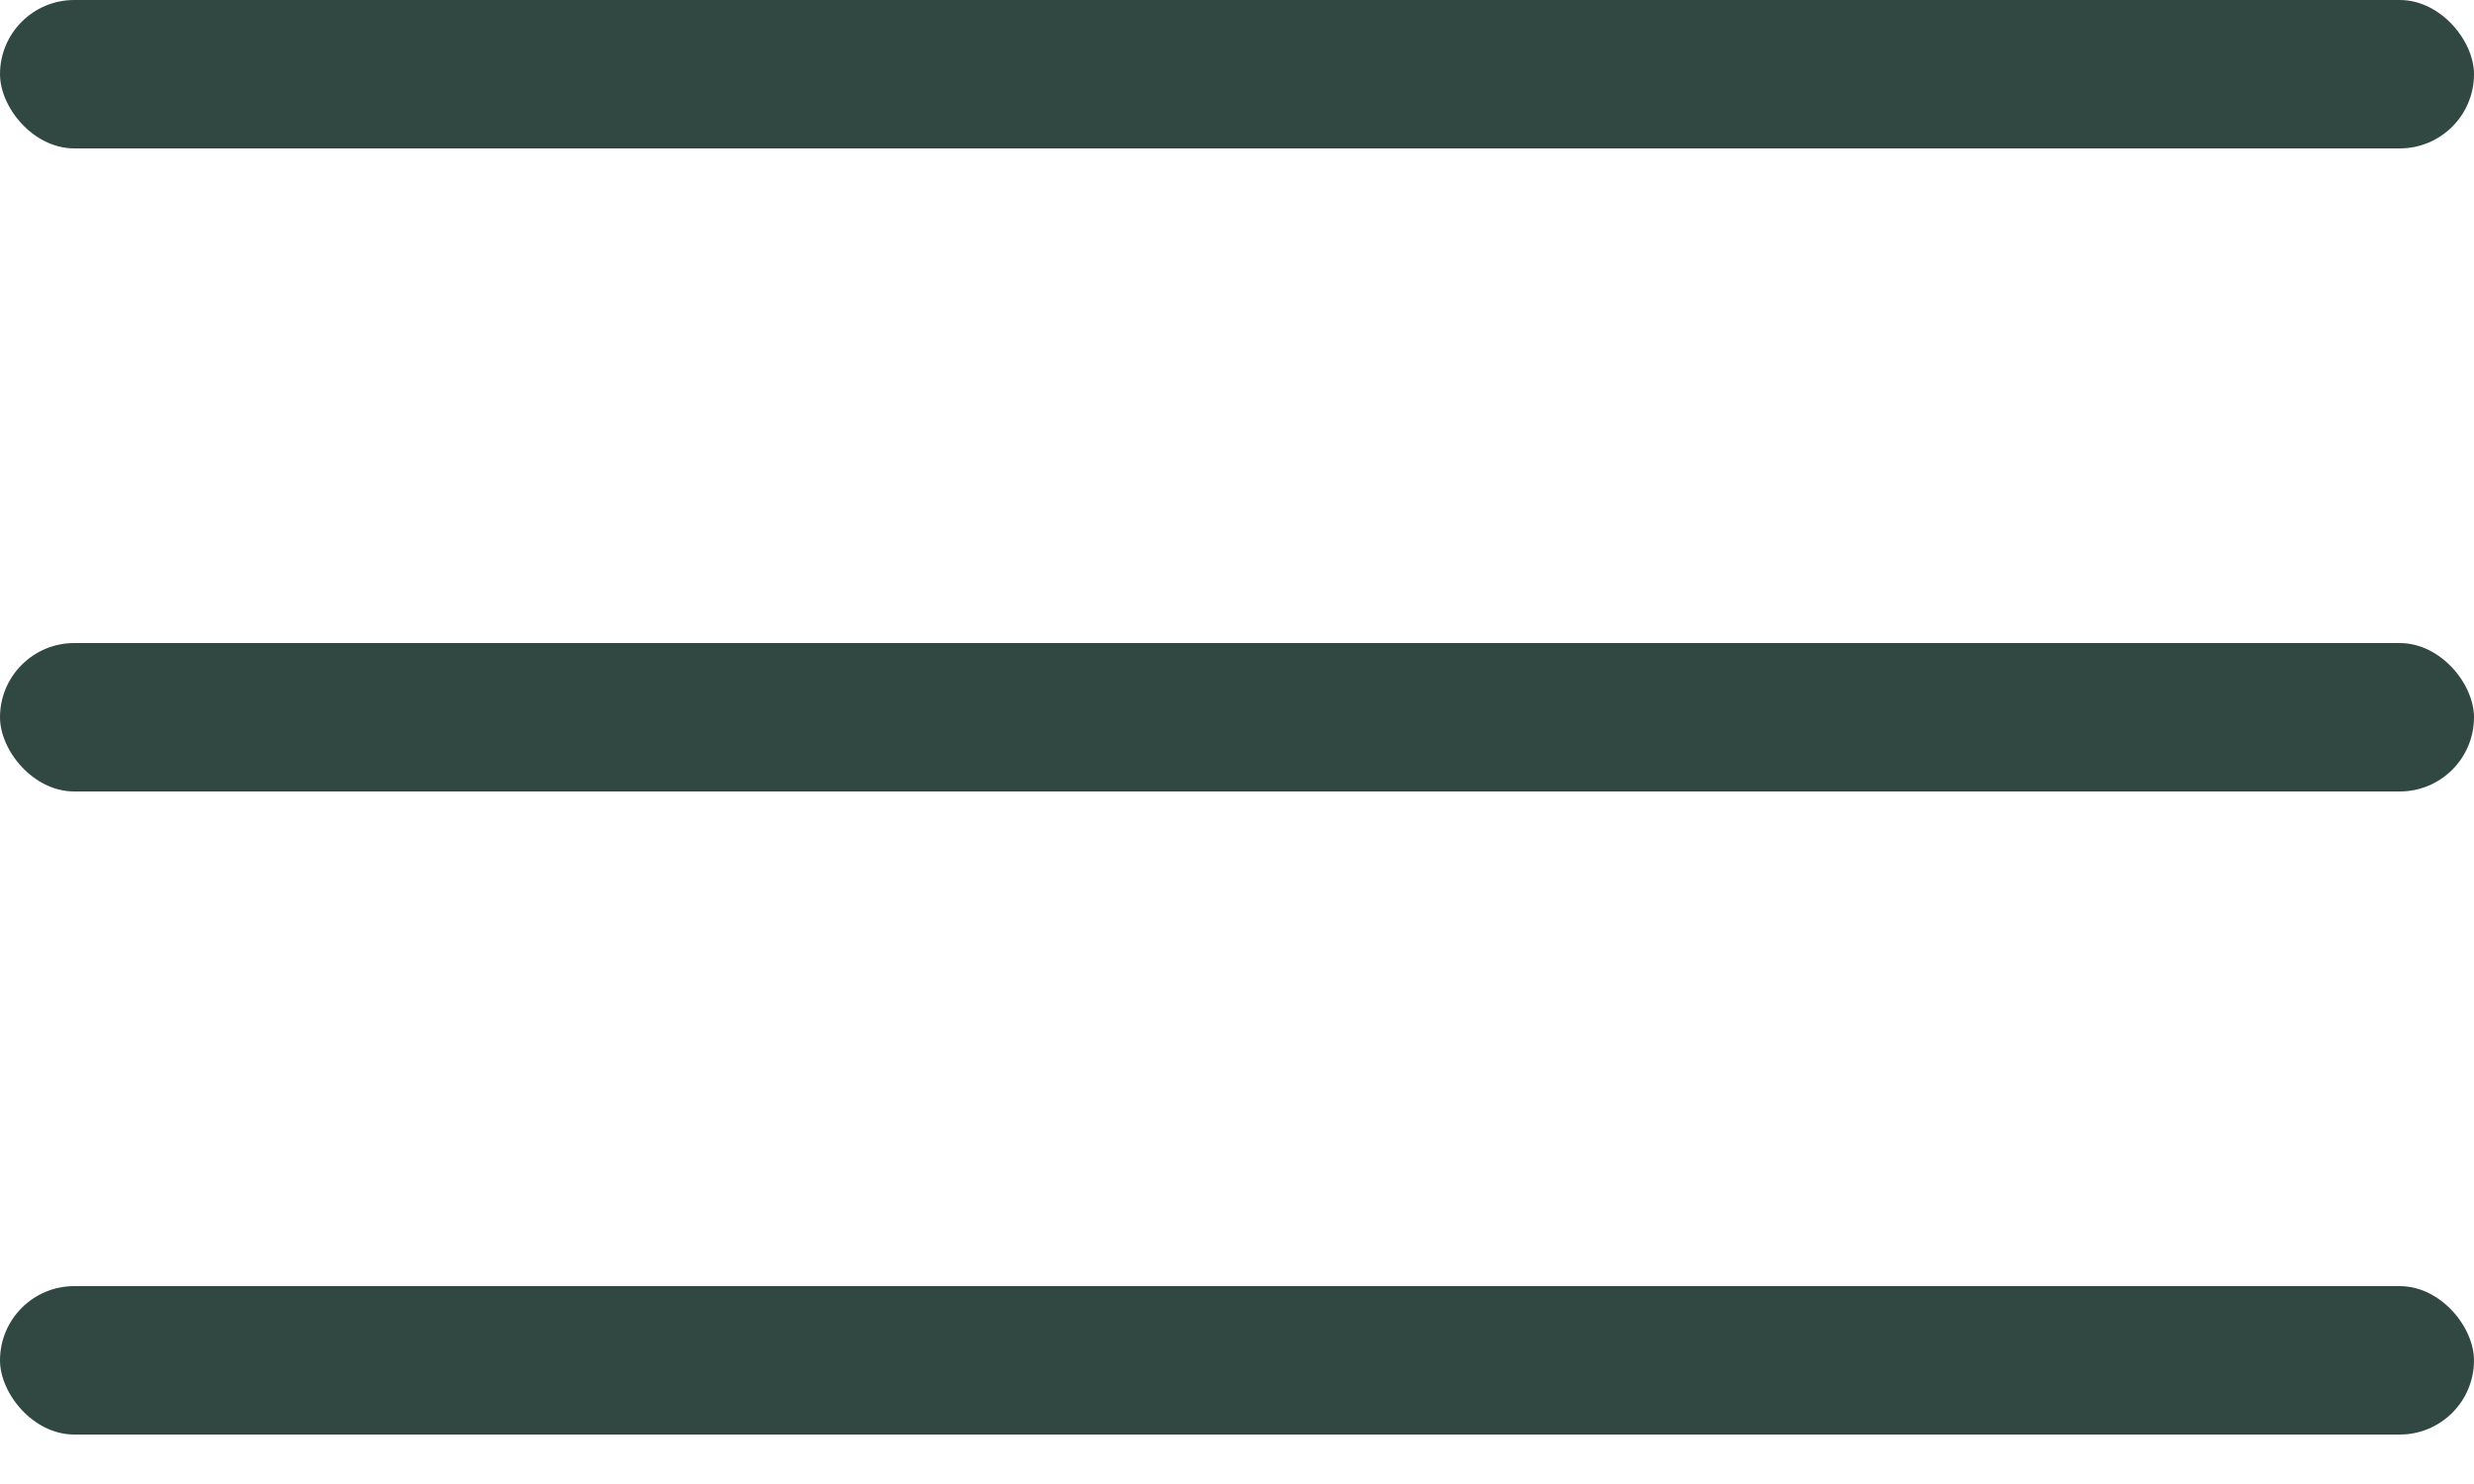
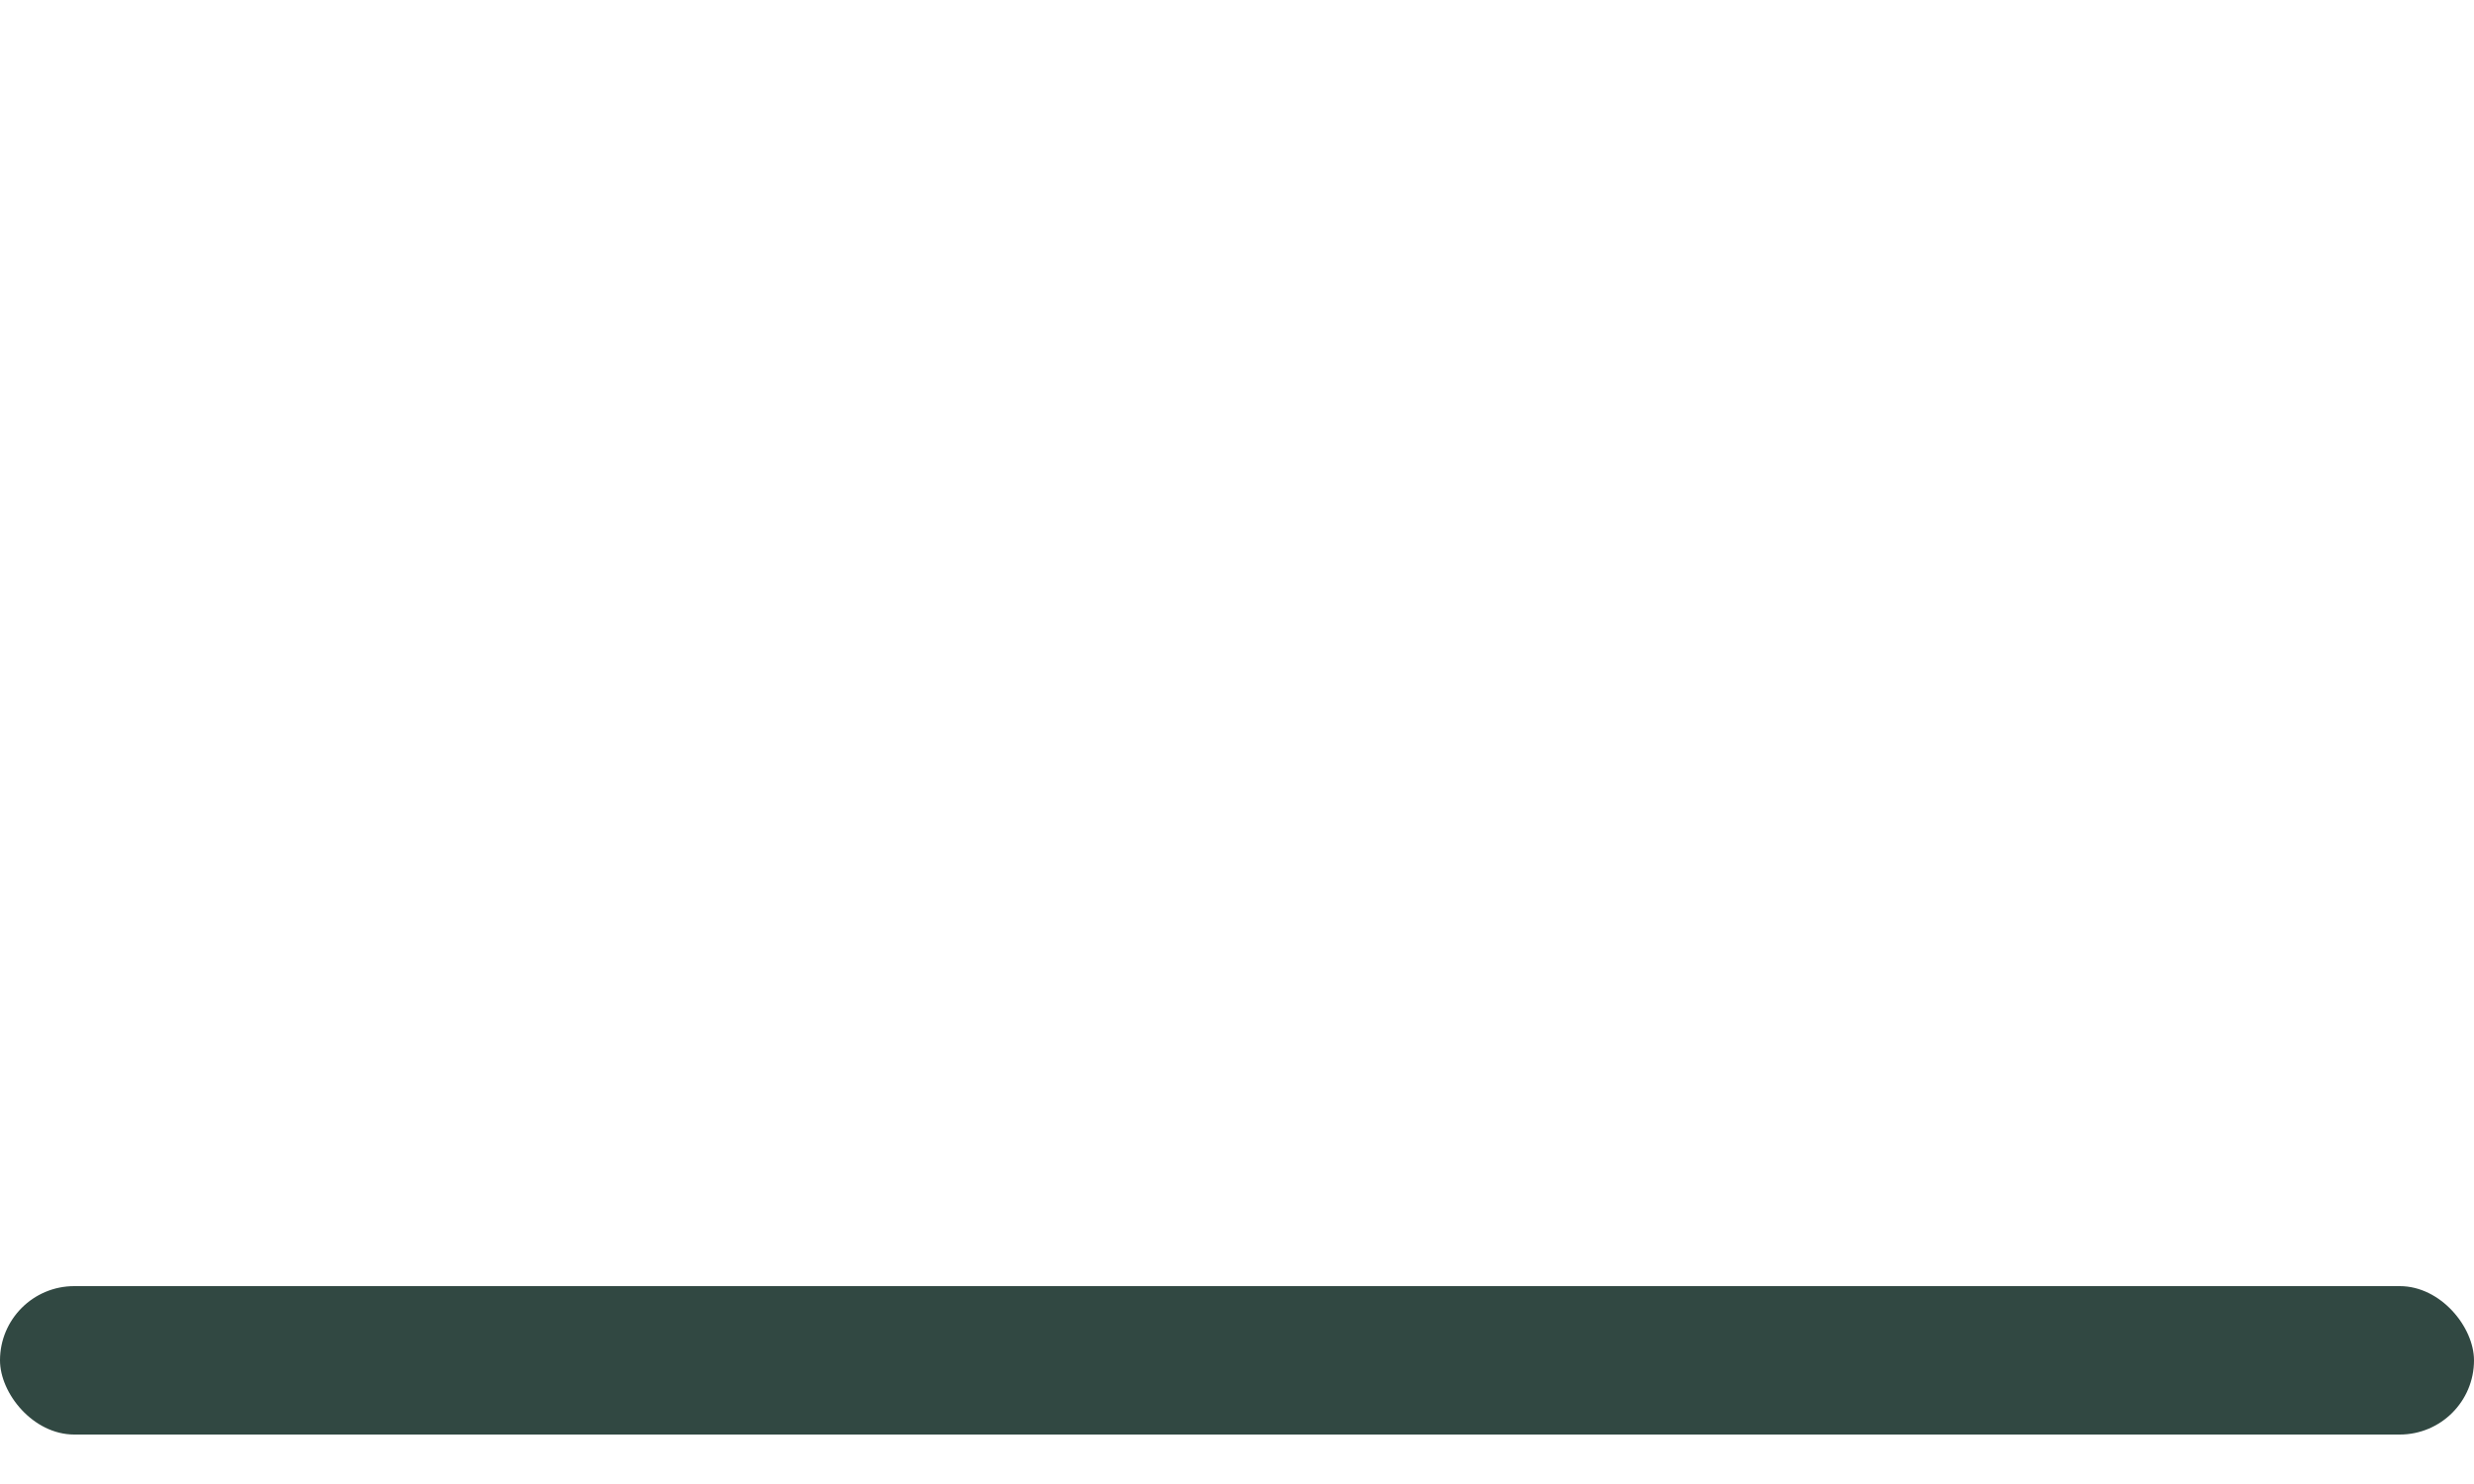
<svg xmlns="http://www.w3.org/2000/svg" width="25" height="15" viewBox="0 0 25 15" fill="none">
-   <rect width="25" height="1.5" rx="0.75" fill="#314842" />
-   <rect y="6.5" width="25" height="1.5" rx="0.75" fill="#314842" />
  <rect y="13" width="25" height="1.5" rx="0.75" fill="#314842" />
</svg>